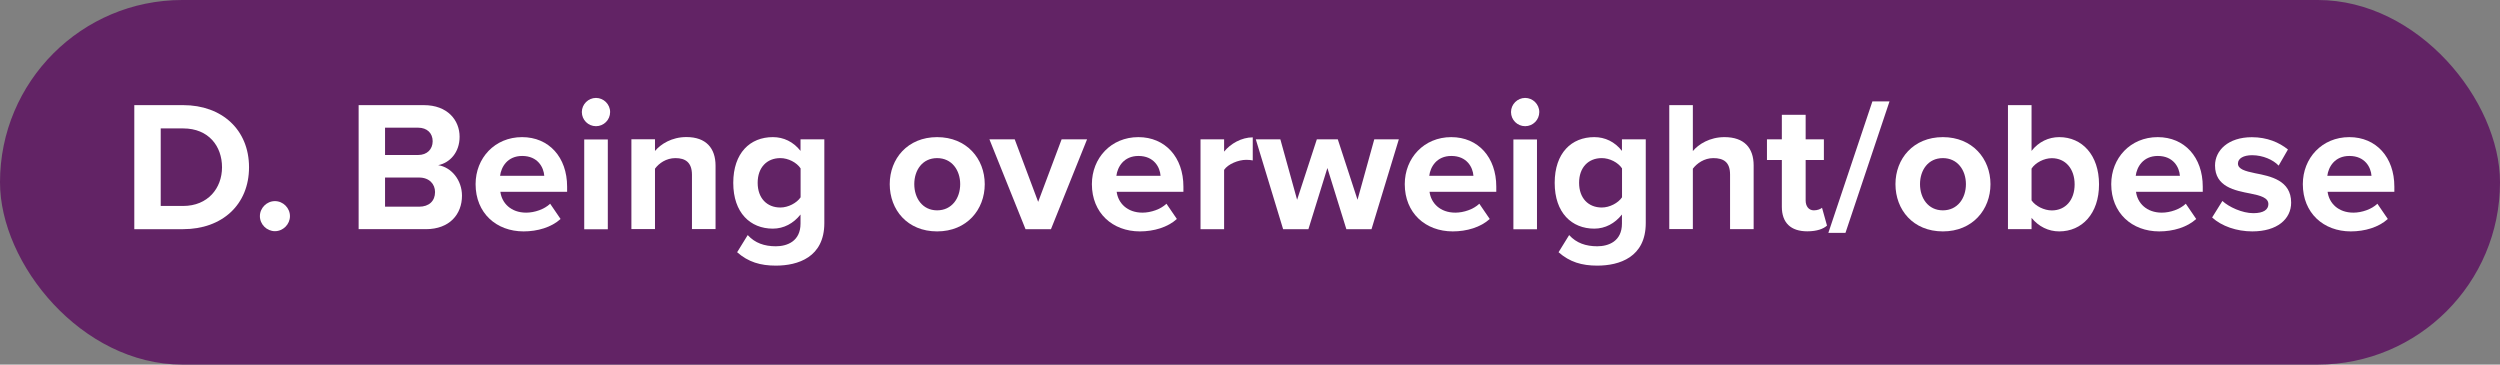
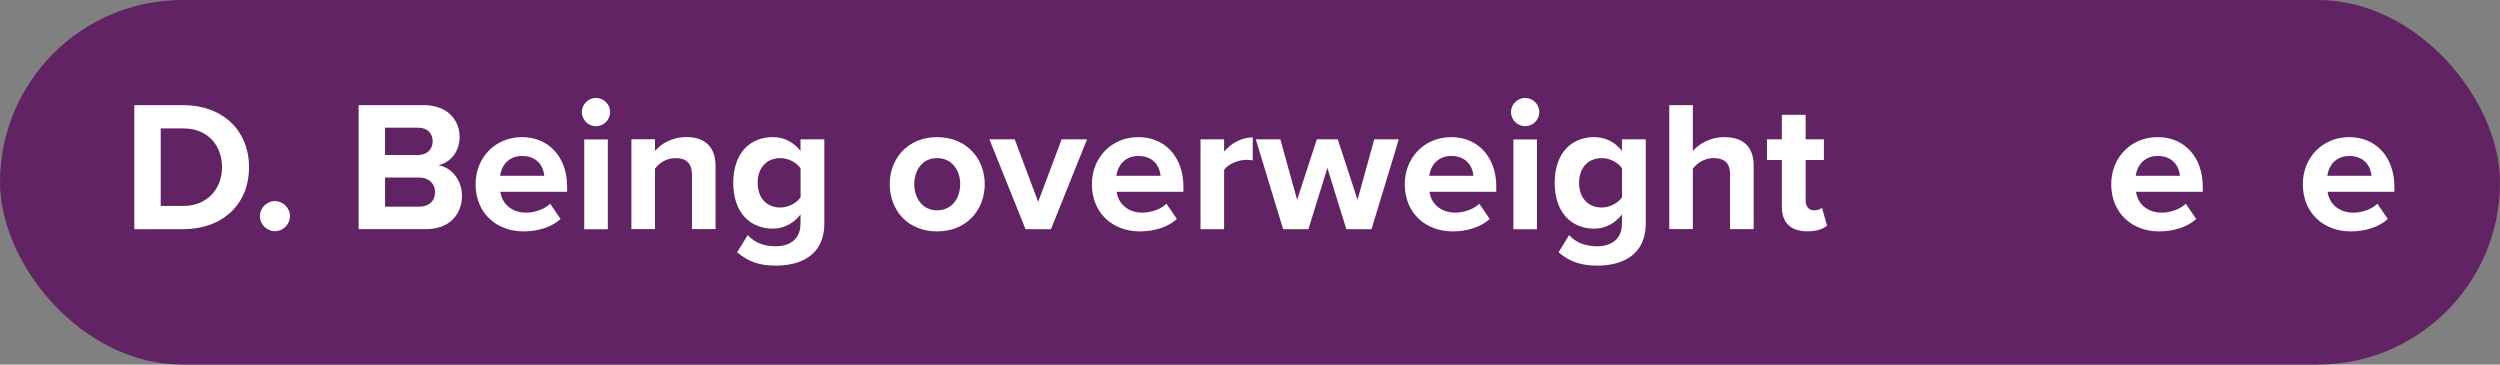
<svg xmlns="http://www.w3.org/2000/svg" id="Layer_1" viewBox="0 0 336 49">
  <rect x="0" y="0" width="336" height="49" fill="#808080" stroke="none" />
  <defs>
    <style>.cls-1{fill:#622365;}.cls-1,.cls-2{stroke-width:0px;}.cls-2{fill:#fff;}</style>
  </defs>
  <rect class="cls-1" x="0" y="0" width="336" height="49" rx="24.5" ry="24.5" />
  <path class="cls-2" d="m18.05,30.8V14.13h6.57c5.22,0,8.85,3.32,8.85,8.35s-3.62,8.32-8.85,8.32h-6.57Zm3.55-3.12h3.02c3.3,0,5.22-2.37,5.22-5.2s-1.8-5.22-5.22-5.22h-3.02v10.42Z" />
  <path class="cls-2" d="m36.95,27.03c1.1,0,2.02.92,2.02,2.02s-.92,2.02-2.02,2.02-2.02-.92-2.02-2.02.92-2.02,2.02-2.02Z" />
  <path class="cls-2" d="m48.2,30.8V14.13h8.77c3.17,0,4.8,2.02,4.8,4.25,0,2.1-1.3,3.5-2.88,3.82,1.77.27,3.2,2,3.2,4.1,0,2.5-1.67,4.5-4.85,4.5h-9.05Zm3.55-9.97h4.45c1.2,0,1.95-.77,1.95-1.85s-.75-1.82-1.95-1.82h-4.45v3.67Zm0,6.95h4.57c1.35,0,2.15-.77,2.15-1.97,0-1.05-.75-1.95-2.15-1.95h-4.57v3.92Z" />
  <path class="cls-2" d="m70.17,18.43c3.6,0,6.05,2.7,6.05,6.65v.7h-8.97c.2,1.52,1.42,2.8,3.47,2.8,1.12,0,2.45-.45,3.22-1.2l1.4,2.05c-1.22,1.12-3.1,1.67-4.97,1.67-3.67,0-6.45-2.47-6.45-6.35,0-3.5,2.57-6.32,6.25-6.32Zm-2.97,5.2h5.95c-.08-1.15-.88-2.67-2.97-2.67-1.97,0-2.82,1.47-2.97,2.67Z" />
  <path class="cls-2" d="m78.2,15.06c0-1.05.87-1.9,1.9-1.9s1.9.85,1.9,1.9-.85,1.9-1.9,1.9-1.9-.85-1.9-1.9Zm.32,15.75v-12.07h3.17v12.07h-3.17Z" />
  <path class="cls-2" d="m93,30.8v-7.3c0-1.67-.88-2.25-2.22-2.25-1.25,0-2.22.7-2.75,1.42v8.12h-3.17v-12.07h3.17v1.57c.77-.92,2.25-1.87,4.22-1.87,2.65,0,3.92,1.5,3.92,3.85v8.52h-3.17Z" />
  <path class="cls-2" d="m100.5,31.6c.97,1.07,2.25,1.5,3.77,1.5s3.32-.67,3.32-3.05v-1.22c-.95,1.2-2.25,1.9-3.72,1.9-3.02,0-5.32-2.12-5.32-6.15s2.27-6.15,5.32-6.15c1.45,0,2.75.62,3.72,1.85v-1.55h3.2v11.25c0,4.6-3.55,5.72-6.52,5.72-2.07,0-3.7-.48-5.2-1.8l1.42-2.3Zm7.1-8.97c-.53-.8-1.67-1.38-2.72-1.38-1.8,0-3.05,1.25-3.05,3.32s1.25,3.32,3.05,3.32c1.05,0,2.2-.6,2.72-1.37v-3.9Z" />
  <path class="cls-2" d="m119.58,24.75c0-3.42,2.4-6.32,6.37-6.32s6.4,2.9,6.4,6.32-2.4,6.35-6.4,6.35-6.37-2.9-6.37-6.35Zm9.47,0c0-1.87-1.12-3.5-3.1-3.5s-3.07,1.62-3.07,3.5,1.1,3.52,3.07,3.52,3.1-1.62,3.1-3.52Z" />
  <path class="cls-2" d="m137.83,30.8l-4.85-12.07h3.4l3.15,8.4,3.15-8.4h3.42l-4.85,12.07h-3.42Z" />
  <path class="cls-2" d="m153,18.43c3.6,0,6.05,2.7,6.05,6.65v.7h-8.97c.2,1.52,1.42,2.8,3.47,2.8,1.12,0,2.45-.45,3.22-1.2l1.4,2.05c-1.22,1.12-3.1,1.67-4.97,1.67-3.67,0-6.45-2.47-6.45-6.35,0-3.5,2.57-6.32,6.25-6.32Zm-2.97,5.2h5.95c-.08-1.15-.88-2.67-2.97-2.67-1.97,0-2.82,1.47-2.97,2.67Z" />
  <path class="cls-2" d="m161.35,30.8v-12.07h3.17v1.65c.85-1.07,2.35-1.92,3.85-1.92v3.1c-.22-.05-.52-.08-.88-.08-1.05,0-2.45.57-2.97,1.35v7.97h-3.17Z" />
  <path class="cls-2" d="m180.95,30.8l-2.55-8.22-2.55,8.22h-3.4l-3.67-12.07h3.3l2.25,8.12,2.65-8.12h2.82l2.65,8.12,2.25-8.12h3.3l-3.67,12.07h-3.37Z" />
  <path class="cls-2" d="m195.05,18.43c3.6,0,6.05,2.7,6.05,6.65v.7h-8.97c.2,1.52,1.42,2.8,3.47,2.8,1.12,0,2.45-.45,3.22-1.2l1.4,2.05c-1.22,1.12-3.1,1.67-4.97,1.67-3.67,0-6.45-2.47-6.45-6.35,0-3.5,2.57-6.32,6.25-6.32Zm-2.97,5.2h5.95c-.08-1.15-.88-2.67-2.97-2.67-1.97,0-2.82,1.47-2.97,2.67Z" />
  <path class="cls-2" d="m203.08,15.06c0-1.05.87-1.9,1.9-1.9s1.9.85,1.9,1.9-.85,1.9-1.9,1.9-1.9-.85-1.9-1.9Zm.32,15.75v-12.07h3.17v12.07h-3.17Z" />
  <path class="cls-2" d="m210.9,31.6c.97,1.07,2.25,1.5,3.77,1.5s3.32-.67,3.32-3.05v-1.22c-.95,1.2-2.25,1.9-3.72,1.9-3.02,0-5.32-2.12-5.32-6.15s2.27-6.15,5.32-6.15c1.45,0,2.75.62,3.72,1.85v-1.55h3.2v11.25c0,4.6-3.55,5.72-6.52,5.72-2.07,0-3.7-.48-5.2-1.8l1.42-2.3Zm7.1-8.97c-.53-.8-1.67-1.38-2.72-1.38-1.8,0-3.05,1.25-3.05,3.32s1.25,3.32,3.05,3.32c1.05,0,2.2-.6,2.72-1.37v-3.9Z" />
  <path class="cls-2" d="m232.52,30.8v-7.35c0-1.67-.88-2.2-2.25-2.2-1.22,0-2.2.7-2.75,1.42v8.12h-3.17V14.13h3.17v6.17c.77-.92,2.27-1.87,4.25-1.87,2.65,0,3.92,1.45,3.92,3.8v8.57h-3.17Z" />
  <path class="cls-2" d="m239.48,27.8v-6.3h-2v-2.77h2v-3.3h3.2v3.3h2.45v2.77h-2.45v5.45c0,.75.4,1.32,1.1,1.32.48,0,.92-.17,1.1-.35l.67,2.4c-.48.43-1.33.77-2.65.77-2.22,0-3.42-1.15-3.42-3.3Z" />
-   <path class="cls-2" d="m245.73,31.3l5.92-17.67h2.3l-5.92,17.67h-2.3Z" />
-   <path class="cls-2" d="m254.75,24.75c0-3.42,2.4-6.32,6.37-6.32s6.4,2.9,6.4,6.32-2.4,6.35-6.4,6.35-6.37-2.9-6.37-6.35Zm9.47,0c0-1.87-1.12-3.5-3.1-3.5s-3.07,1.62-3.07,3.5,1.1,3.52,3.07,3.52,3.1-1.62,3.1-3.52Z" />
-   <path class="cls-2" d="m269.87,30.8V14.13h3.17v6.15c.95-1.22,2.3-1.85,3.72-1.85,3.07,0,5.35,2.4,5.35,6.35s-2.3,6.32-5.35,6.32c-1.45,0-2.77-.65-3.72-1.82v1.52h-3.17Zm3.17-3.87c.52.77,1.7,1.35,2.72,1.35,1.85,0,3.07-1.4,3.07-3.5s-1.23-3.52-3.07-3.52c-1.03,0-2.2.6-2.72,1.4v4.27Z" />
  <path class="cls-2" d="m290,18.43c3.6,0,6.05,2.7,6.05,6.65v.7h-8.97c.2,1.52,1.42,2.8,3.47,2.8,1.12,0,2.45-.45,3.22-1.2l1.4,2.05c-1.22,1.12-3.1,1.67-4.97,1.67-3.67,0-6.45-2.47-6.45-6.35,0-3.5,2.57-6.32,6.25-6.32Zm-2.97,5.2h5.95c-.08-1.15-.88-2.67-2.97-2.67-1.97,0-2.82,1.47-2.97,2.67Z" />
-   <path class="cls-2" d="m298.68,27c.88.82,2.67,1.65,4.17,1.65,1.38,0,2.02-.48,2.02-1.22,0-.85-1.05-1.15-2.42-1.42-2.08-.4-4.75-.9-4.75-3.77,0-2.02,1.77-3.8,4.95-3.8,2.05,0,3.67.7,4.85,1.65l-1.25,2.17c-.72-.77-2.1-1.4-3.57-1.4-1.15,0-1.9.43-1.9,1.12,0,.75.95,1.02,2.3,1.3,2.07.4,4.85.95,4.85,3.95,0,2.22-1.88,3.87-5.22,3.87-2.1,0-4.12-.7-5.4-1.87l1.38-2.22Z" />
  <path class="cls-2" d="m315.75,18.43c3.6,0,6.05,2.7,6.05,6.65v.7h-8.97c.2,1.52,1.42,2.8,3.47,2.8,1.12,0,2.45-.45,3.22-1.2l1.4,2.05c-1.22,1.12-3.1,1.67-4.97,1.67-3.67,0-6.45-2.47-6.45-6.35,0-3.5,2.57-6.32,6.25-6.32Zm-2.97,5.2h5.95c-.08-1.15-.88-2.67-2.97-2.67-1.97,0-2.82,1.47-2.97,2.67Z" />
</svg>